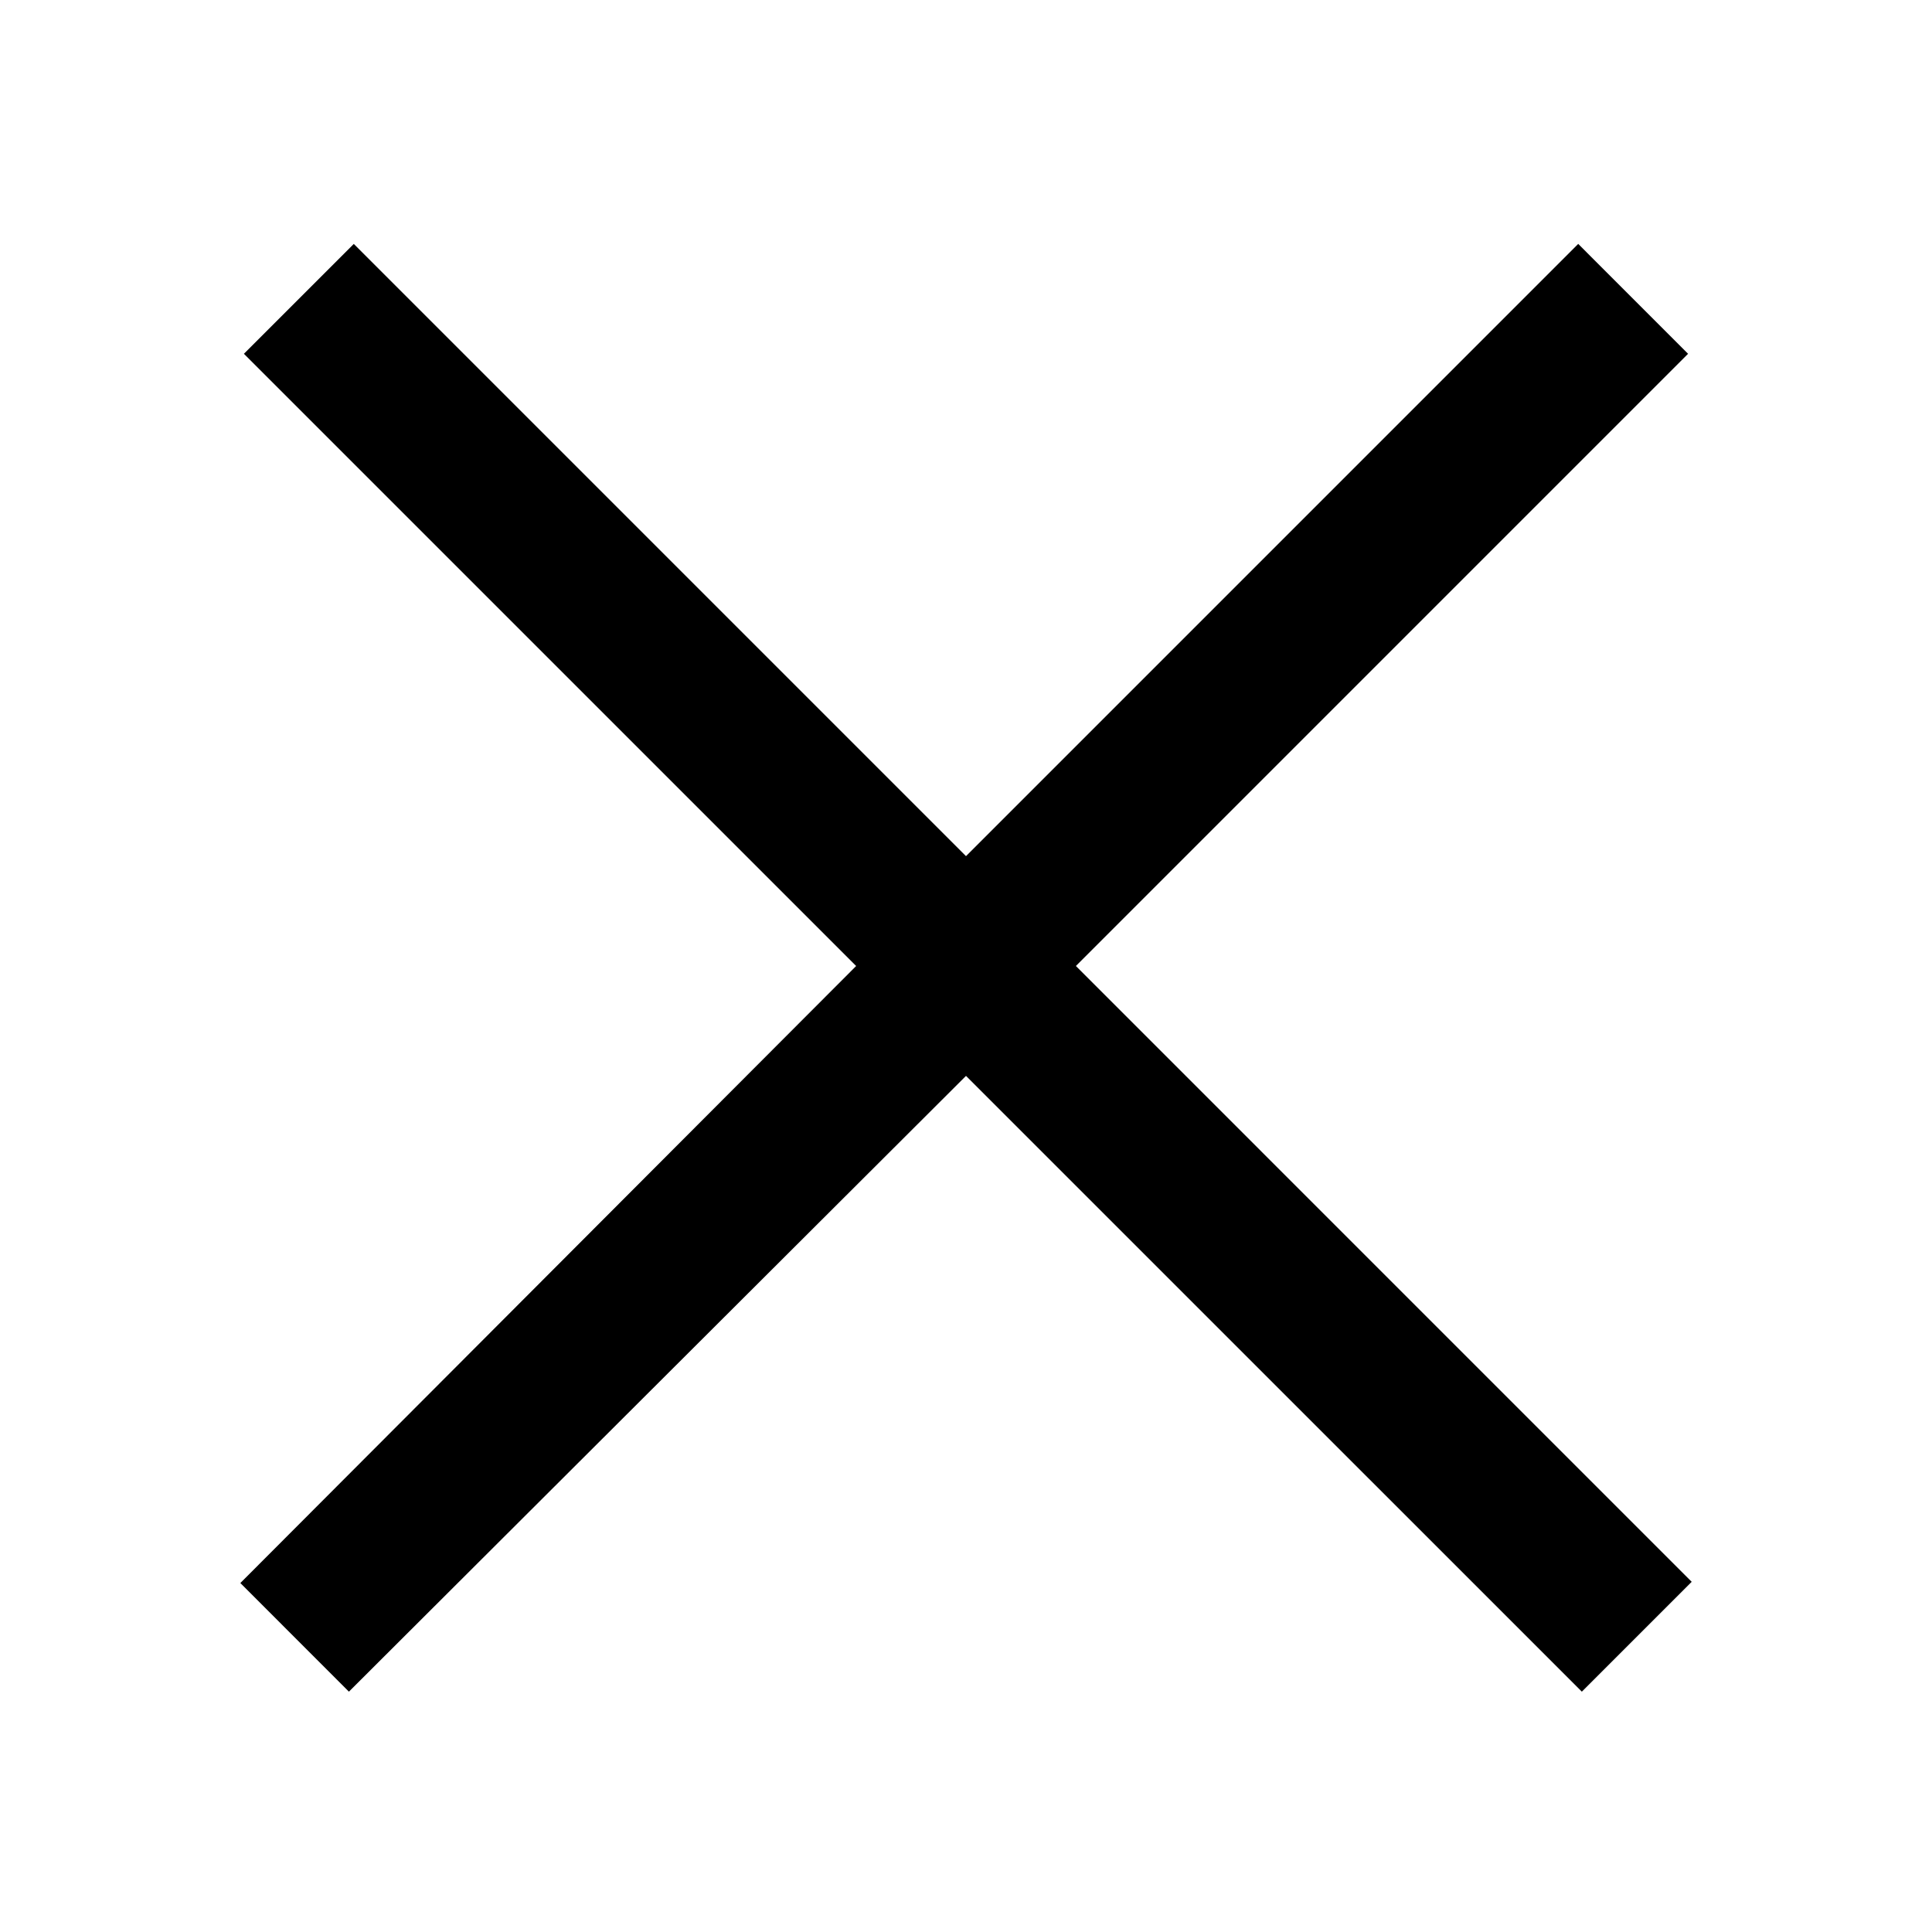
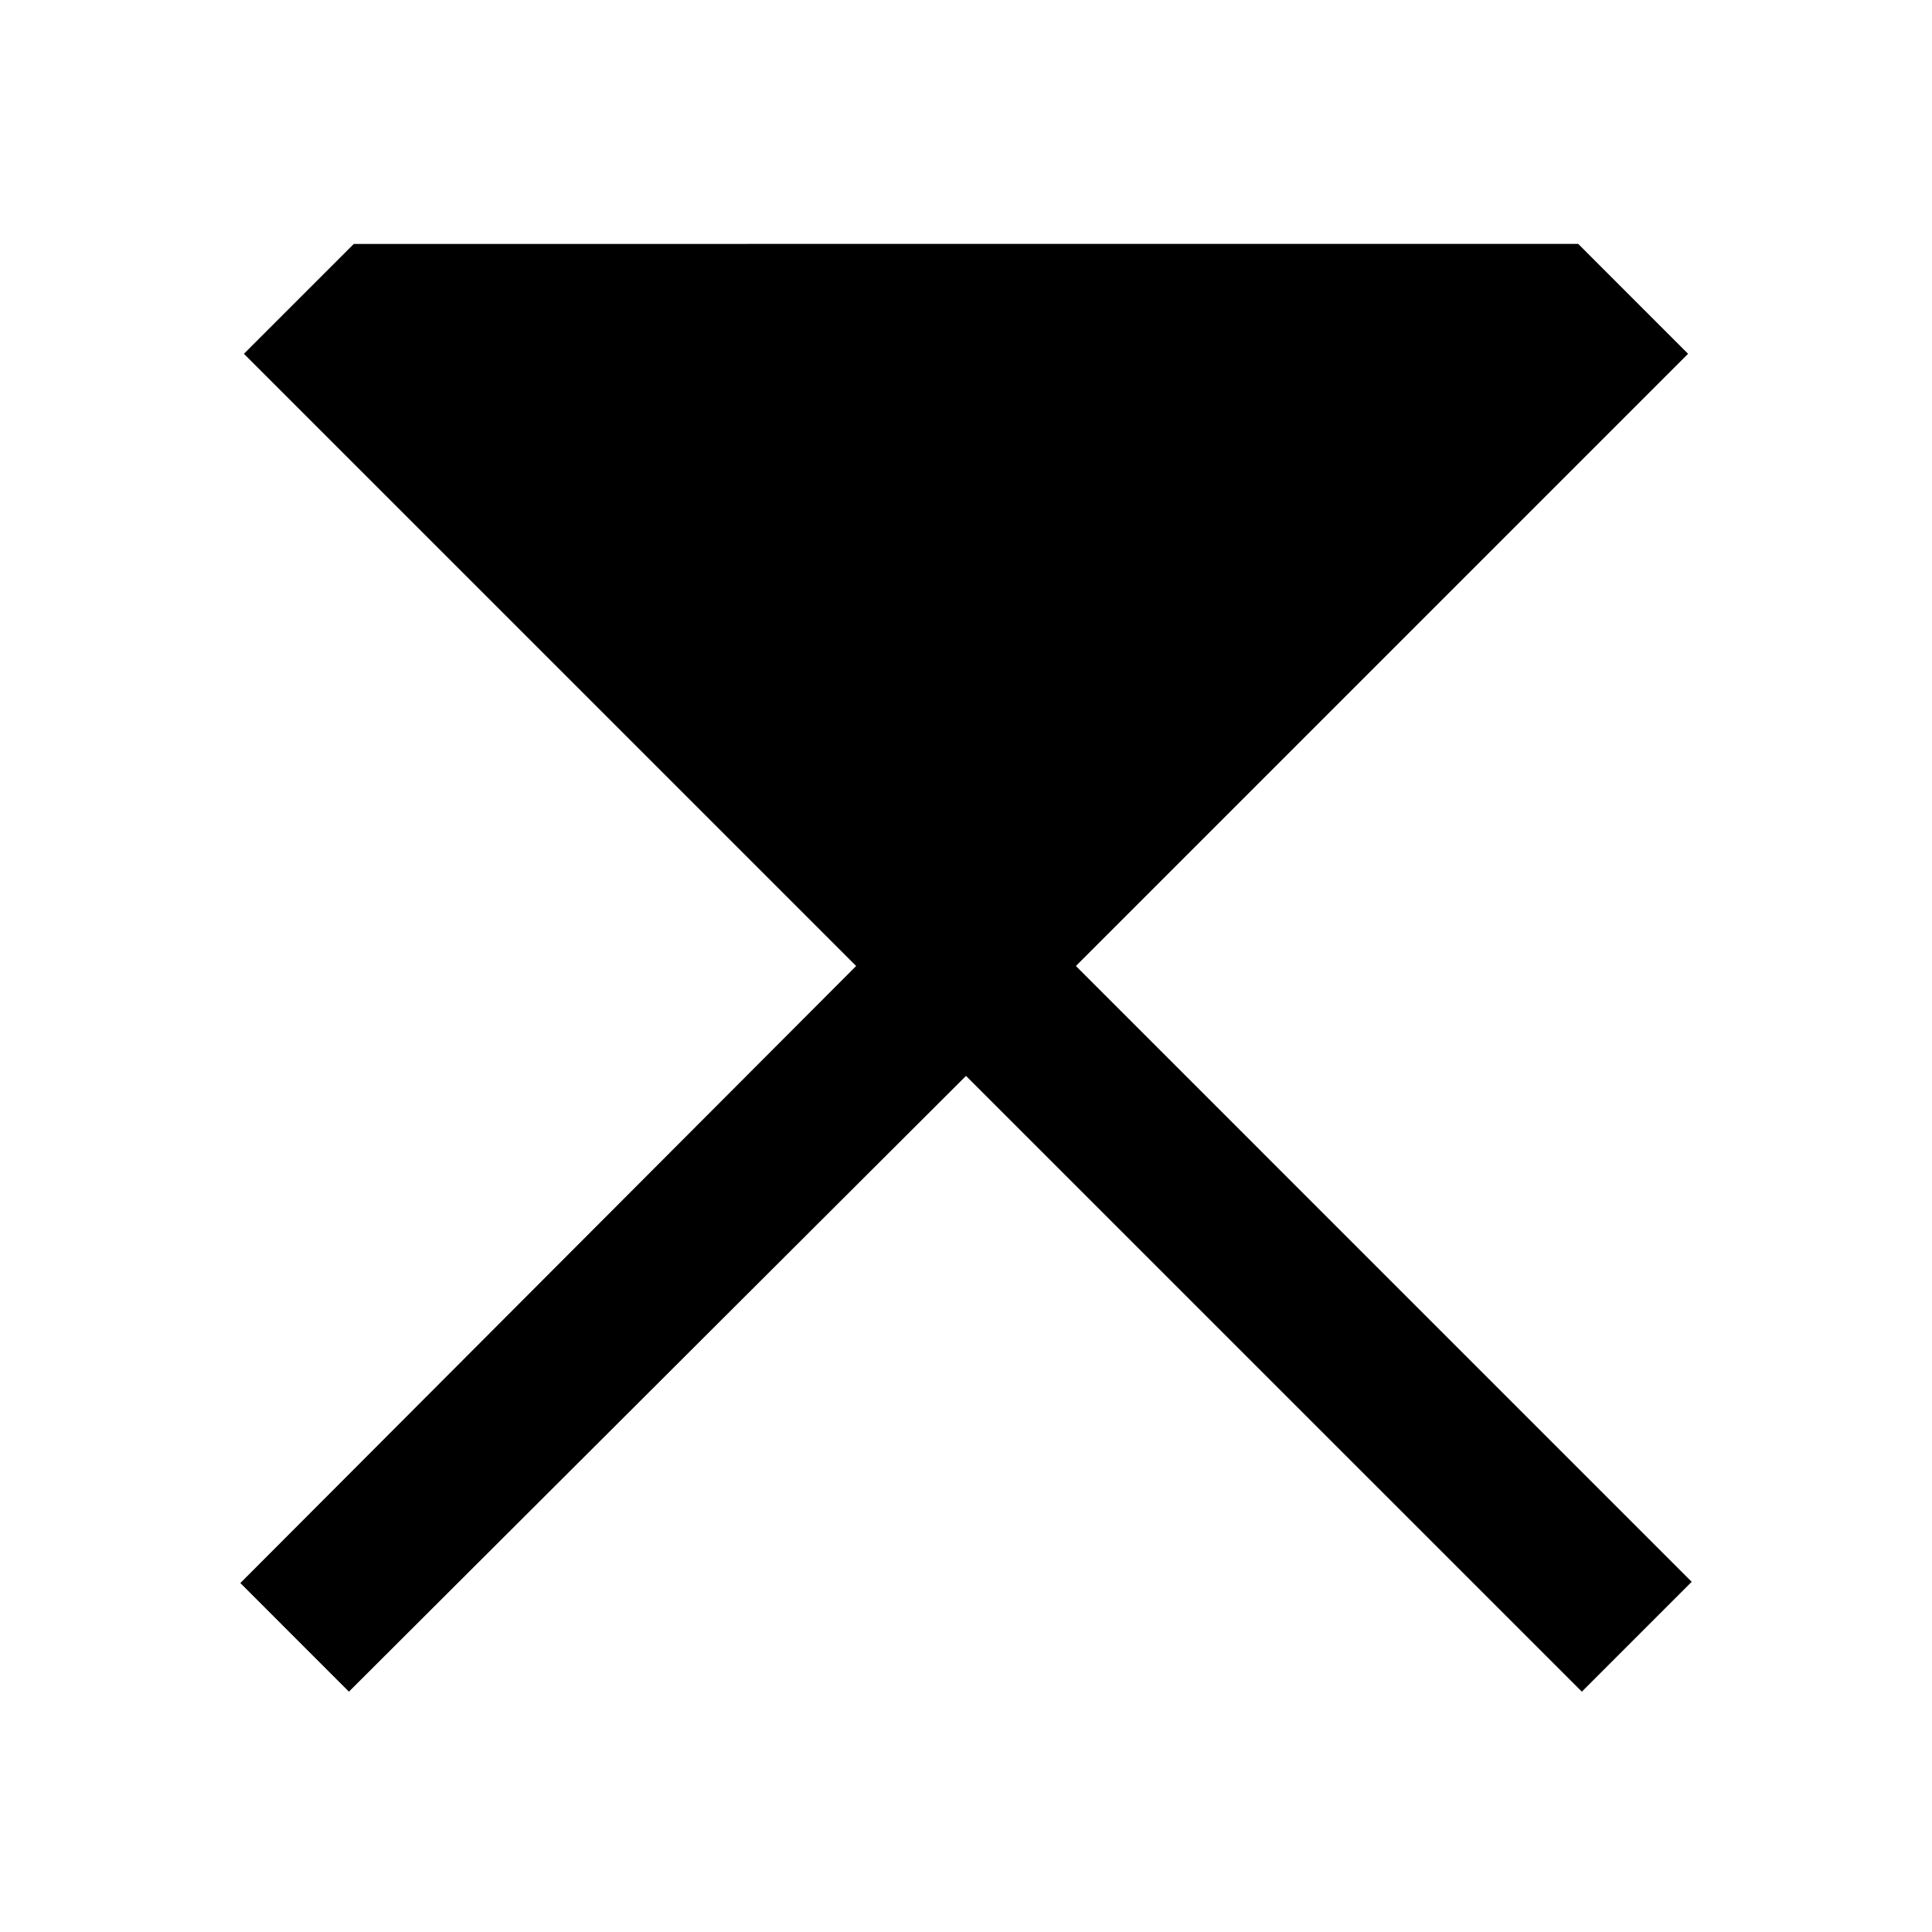
<svg xmlns="http://www.w3.org/2000/svg" width="100" height="100" viewBox="0 0 50 50">
-   <path d="M9.156 6.313 6.312 9.156 22.157 25 6.22 40.969 9.03 43.78 25 27.844 40.938 43.78l2.843-2.843L27.844 25 43.687 9.156l-2.843-2.844L25 22.157Z" />
+   <path d="M9.156 6.313 6.312 9.156 22.157 25 6.22 40.969 9.03 43.78 25 27.844 40.938 43.78l2.843-2.843L27.844 25 43.687 9.156l-2.843-2.844Z" />
</svg>